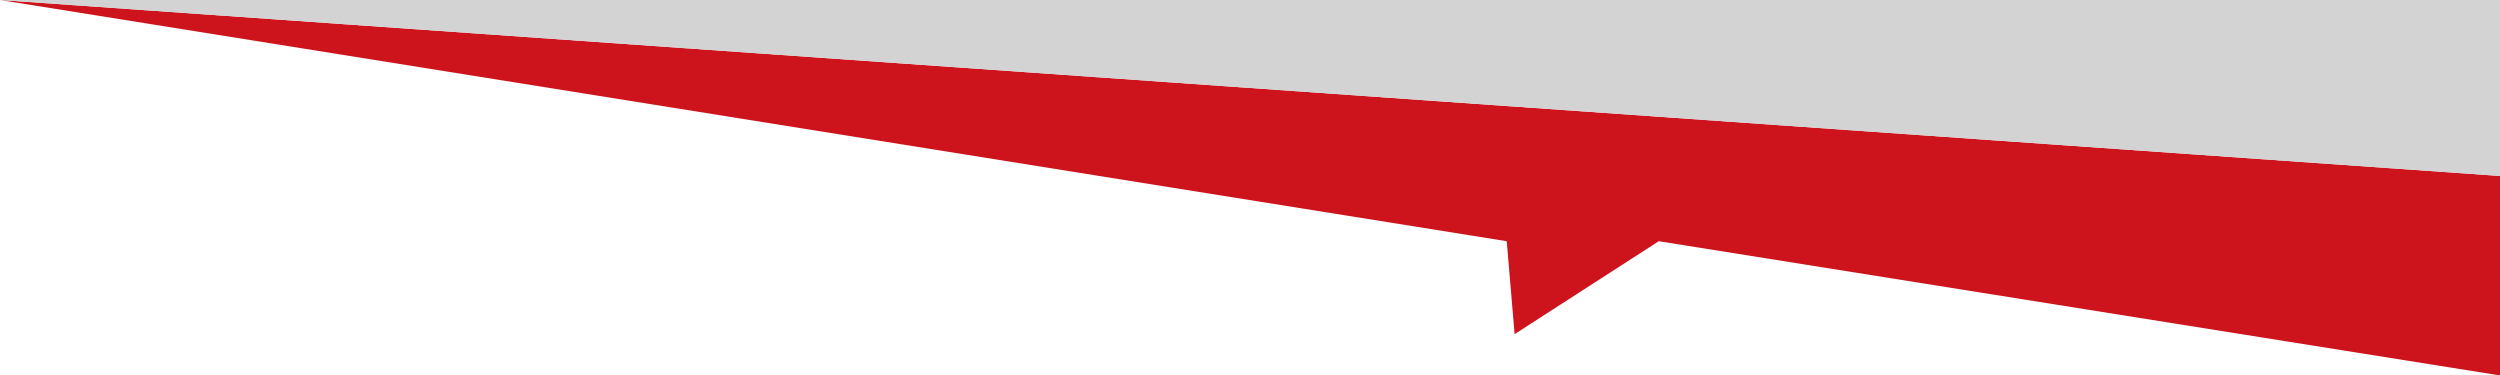
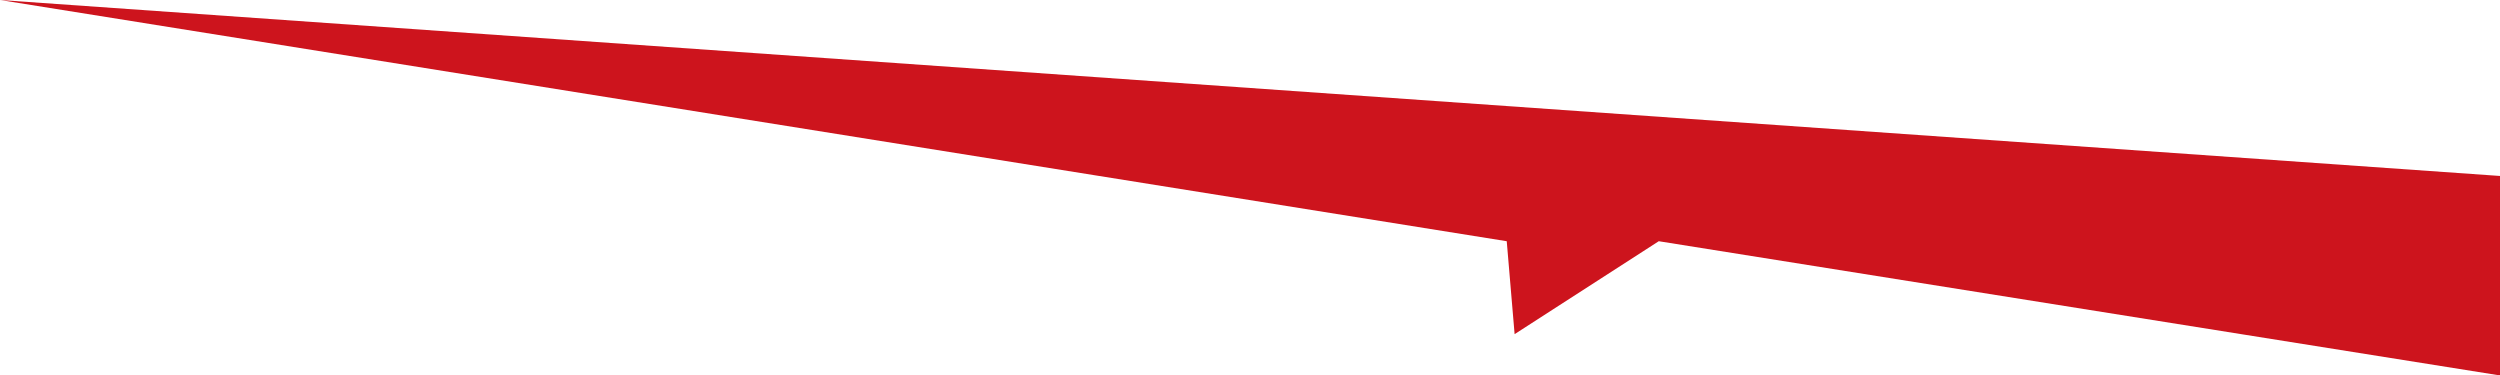
<svg xmlns="http://www.w3.org/2000/svg" viewBox="0 0 929.76 139.63">
  <defs>
    <style>.cls-1{fill:#fff;}.cls-2{fill:#cd141d;isolation:isolate;}.cls-3{fill:#d3d3d3;}</style>
  </defs>
  <title>fulm-home-sup</title>
  <g id="Livello_2" data-name="Livello 2">
    <g id="Livello_1-2" data-name="Livello 1">
-       <rect class="cls-1" width="929.76" height="139.63" />
      <polygon class="cls-2" points="929.76 139.63 616.9 89.71 563.29 124.27 560.36 89.71 0 0 929.76 65.44 929.76 139.63" />
-       <polygon class="cls-3" points="0 0 929.76 0 929.76 65.44 0 0" />
    </g>
  </g>
</svg>